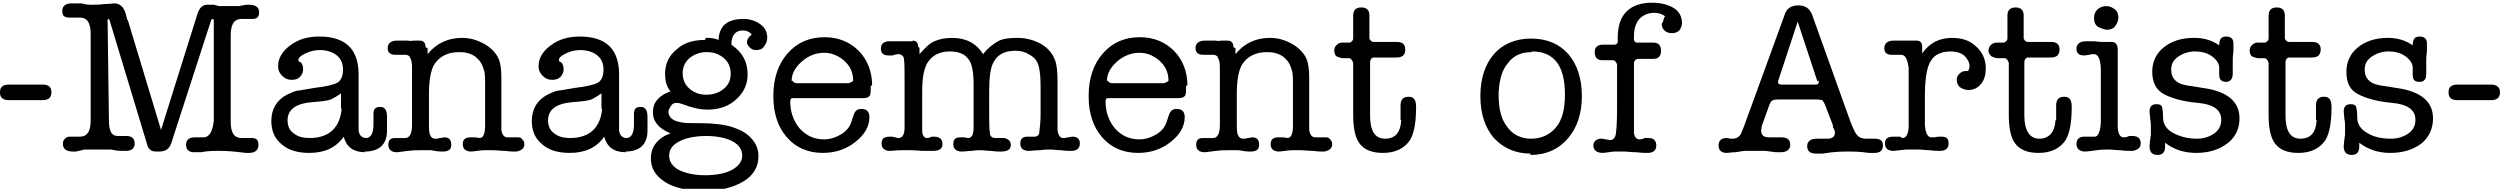
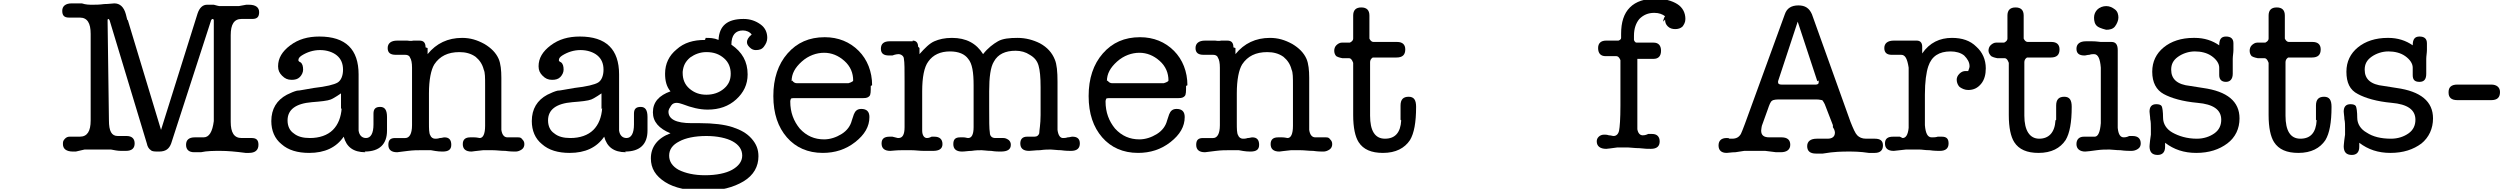
<svg xmlns="http://www.w3.org/2000/svg" id="_レイヤー_2" data-name="レイヤー 2" viewBox="0 0 36.95 2.79">
  <g id="_デザイン" data-name="デザイン">
    <g>
-       <path d="m0,1.36c0-.07.04-.11.13-.11h.5c.09,0,.13.04.13.11,0,.08-.04.12-.13.12H.13c-.09,0-.13-.04-.13-.11Z" />
      <path d="m1.89.3l.49,1.62L2.92.2c.03-.09.08-.13.14-.13h.02s.05,0,.08,0c.04.01.07.02.08.02.03,0,.08,0,.14,0,.06,0,.11,0,.15,0l.11-.02s.02,0,.04,0c.1,0,.15.04.15.11,0,.07-.03.1-.1.1-.02,0-.04,0-.08,0s-.06,0-.08,0c-.11,0-.16.08-.16.24v1.28c0,.16.05.24.16.24.02,0,.04,0,.07,0,.05,0,.07,0,.08,0,.07,0,.1.03.1.1,0,.08-.05.12-.14.12,0,0-.01,0-.05,0-.15-.02-.27-.03-.37-.03s-.2,0-.29.02c-.04,0-.07,0-.1,0-.08,0-.12-.04-.12-.11s.04-.11.13-.11c.02,0,.04,0,.05,0,.05,0,.08,0,.08,0,.08,0,.13-.08.15-.24,0-.03,0-.14,0-.33,0-.07,0-.17,0-.31V.3s0-.02-.02-.02c0,0-.01,0-.02.02l-.59,1.82c-.03.08-.08.12-.18.12-.06,0-.1,0-.12-.02-.03-.02-.05-.05-.06-.1L1.62.3s-.01-.02-.02-.02c0,0-.01,0-.01.02l.02,1.48c0,.16.04.23.13.23h.13c.08,0,.12.04.12.11s-.04.11-.13.11c-.02,0-.04,0-.07,0-.05,0-.1-.01-.15-.02-.04,0-.1,0-.16,0-.12,0-.19,0-.23,0l-.13.03s-.01,0-.02,0h-.02c-.1,0-.15-.04-.15-.11,0-.03,0-.05.03-.08.02-.02.04-.03.07-.03.02,0,.05,0,.08,0,.03,0,.06,0,.07,0,.11,0,.16-.08.16-.24V.5c0-.16-.05-.24-.16-.24-.02,0-.04,0-.08,0s-.06,0-.08,0c-.07,0-.1-.03-.1-.1,0-.07.05-.11.14-.11,0,0,.02,0,.04,0h.11c.06.02.11.02.16.02.04,0,.1,0,.17-.01.07,0,.12-.01.15-.01.08,0,.14.05.17.16l.02.08Z" />
      <path d="m5.4,2.25c-.18,0-.28-.08-.32-.23-.11.16-.28.24-.51.24-.17,0-.31-.04-.41-.13-.1-.08-.15-.2-.15-.34,0-.18.08-.31.23-.39.06-.03.11-.05.15-.06.04,0,.12-.02.25-.04.18-.02.3-.05.35-.08.05-.03.08-.1.08-.19s-.03-.16-.09-.21c-.06-.05-.15-.08-.25-.08-.1,0-.19.03-.27.08-.03.02-.05.04-.05.07,0,0,0,.02.03.03.03.02.04.06.04.11,0,.04-.02.08-.05.11s-.07.04-.12.04c-.06,0-.1-.02-.14-.06-.04-.04-.06-.08-.06-.14,0-.12.06-.22.18-.31.12-.09.26-.13.43-.13.39,0,.58.19.58.56v.65c0,.1,0,.16,0,.18.01.07.05.11.11.11.07,0,.11-.07.11-.2v-.16c0-.07.03-.1.1-.1.07,0,.1.05.1.15v.2c0,.2-.11.31-.33.31Zm-.36-.64v-.23s-.1.07-.15.09c-.05.02-.15.03-.28.04-.24.02-.36.11-.36.27,0,.08.03.15.09.19.06.05.14.07.24.07.14,0,.26-.04.34-.12.08-.08.12-.19.13-.32Z" />
      <path d="m6.32.71v.09c.13-.16.3-.24.51-.24.12,0,.22.03.33.09.1.06.17.13.21.22.03.07.04.17.04.28v.61c0,.09,0,.15,0,.16.01.07.04.11.09.11.02,0,.04,0,.08,0,.03,0,.05,0,.07,0,.03,0,.05,0,.07.03.02.02.03.04.03.07,0,.03-.01.06-.04.08-.03.02-.06.03-.09.03-.03,0-.08,0-.15-.01-.07,0-.13-.01-.19-.01-.06,0-.1,0-.14,0-.11.01-.16.02-.17.02-.09,0-.13-.04-.13-.11,0-.07.04-.1.11-.1.02,0,.04,0,.06,0,.04,0,.07.01.08.01.05,0,.08-.06.08-.18v-.6c0-.11,0-.19-.02-.23-.02-.08-.06-.14-.12-.19-.07-.05-.15-.07-.24-.07-.17,0-.29.06-.37.18-.05.08-.08.23-.08.43v.43c0,.09,0,.16.02.19.01.03.04.05.07.05.02,0,.04,0,.07-.01.03,0,.05-.01.07-.01.07,0,.1.04.1.11s-.04.1-.13.1c-.02,0-.07,0-.17-.02-.05,0-.1,0-.16,0-.04,0-.1,0-.18.01-.09.01-.15.02-.16.02-.09,0-.13-.04-.13-.11,0-.07.03-.1.1-.1.01,0,.03,0,.06,0s.06,0,.09,0c.06,0,.1-.06.1-.19v-.85c0-.07-.01-.12-.03-.15-.01-.03-.04-.04-.07-.04-.02,0-.04,0-.07,0s-.05,0-.07,0c-.08,0-.12-.03-.12-.1s.05-.11.14-.11c.01,0,.02,0,.03,0h.12s.06.01.09,0c.06,0,.08,0,.09,0,.06,0,.09.03.09.1Z" />
      <path d="m9.25,2.25c-.18,0-.28-.08-.32-.23-.11.16-.28.24-.51.24-.17,0-.31-.04-.41-.13-.1-.08-.15-.2-.15-.34,0-.18.08-.31.23-.39.06-.03.11-.05.15-.06.04,0,.12-.02.25-.04.18-.02.3-.05.35-.08.05-.03.08-.1.08-.19s-.03-.16-.09-.21c-.06-.05-.15-.08-.25-.08-.1,0-.19.03-.27.08-.03.02-.05.04-.05.07,0,0,0,.02.03.03.03.02.04.06.04.11,0,.04-.02.08-.05.11s-.07.04-.12.04c-.06,0-.1-.02-.14-.06-.04-.04-.06-.08-.06-.14,0-.12.06-.22.18-.31.12-.09.26-.13.43-.13.39,0,.58.19.58.56v.65c0,.1,0,.16,0,.18.01.07.05.11.11.11.07,0,.11-.07.11-.2v-.16c0-.07.03-.1.1-.1.07,0,.1.05.1.15v.2c0,.2-.11.31-.33.31Zm-.36-.64v-.23s-.1.07-.15.09c-.05.02-.15.03-.28.04-.24.02-.36.11-.36.27,0,.08.03.15.09.19.06.05.14.07.24.07.14,0,.26-.04.34-.12.08-.08.12-.19.13-.32Z" />
      <path d="m10.43.56c.06,0,.12,0,.19.03.01-.21.13-.31.37-.31.1,0,.18.03.25.08.07.05.1.12.1.2,0,.05-.02.09-.05.13-.03.04-.07.05-.12.05-.03,0-.06-.01-.09-.04s-.04-.05-.04-.08c0-.03.02-.07.07-.11-.03-.04-.08-.06-.13-.06-.11,0-.17.07-.17.21.16.11.24.25.24.44,0,.15-.06.27-.17.37s-.25.15-.42.15c-.12,0-.24-.03-.37-.08-.03-.01-.06-.02-.09-.02-.03,0-.06.01-.08.04-.02.03-.04.06-.04.09,0,.11.11.17.34.17h.12c.2,0,.37.02.49.06.12.04.21.09.28.17.07.08.1.16.1.26,0,.15-.07.28-.22.37s-.34.14-.58.14-.44-.04-.58-.13c-.14-.09-.21-.2-.21-.35,0-.17.1-.3.29-.37-.17-.07-.26-.17-.26-.31,0-.15.09-.25.26-.31-.06-.07-.08-.16-.08-.26,0-.15.06-.27.17-.36.11-.1.25-.14.42-.14Zm.01,1.45c-.17,0-.31.03-.4.08-.1.05-.15.12-.15.21s.05.16.14.21c.1.05.23.08.39.08.17,0,.31-.03.4-.08s.15-.12.15-.21-.05-.16-.14-.21c-.09-.05-.23-.08-.39-.08Zm0-1.24c-.09,0-.17.03-.24.08-.07.06-.1.12-.11.21v.02c0,.09.03.17.1.23s.15.09.25.09.19-.03.26-.09.1-.13.1-.22-.03-.17-.1-.23-.15-.09-.26-.09Z" />
      <path d="m12.87,1.27c0,.08,0,.13-.02.15s-.04.03-.09.03h-1.02s-.05,0-.05.01c0,0-.01.02-.01.04,0,.16.05.29.14.4.1.11.22.16.36.16.09,0,.18-.03.26-.08.08-.05.13-.12.15-.2l.03-.09c.02-.05.05-.08.11-.08.08,0,.12.04.12.12,0,.14-.07.26-.21.37-.14.11-.3.16-.48.16-.22,0-.4-.08-.53-.23s-.2-.35-.2-.61.07-.47.21-.63.32-.24.55-.24c.2,0,.37.07.5.2.13.13.2.31.2.51Zm-1.16-.08s.02.04.07.04h.76s.07-.02.07-.04c0-.11-.04-.21-.13-.29s-.19-.12-.3-.12-.23.04-.33.13-.15.18-.15.29Z" />
      <path d="m13.59.71v.09c.08-.09.15-.16.22-.19s.15-.05.26-.05c.21,0,.36.08.46.24.07-.09.15-.15.22-.19.07-.04.17-.05.29-.05s.23.03.33.08c.11.06.18.14.22.24.03.07.04.18.04.33v.55c0,.09,0,.14,0,.16.01.08.04.12.08.12.02,0,.04,0,.07-.01.03,0,.05-.01.07-.01.07,0,.11.03.11.1,0,.07-.04.11-.13.11-.03,0-.08,0-.15-.01-.06,0-.11-.01-.15-.01-.04,0-.09,0-.16.01-.07,0-.12.01-.16.01-.09,0-.13-.04-.13-.11,0-.06.03-.1.1-.1,0,0,.03,0,.06,0,.01,0,.03,0,.05,0,.04,0,.06-.02.07-.05,0-.04.02-.13.02-.27v-.41c0-.15-.01-.25-.03-.32s-.06-.12-.13-.16c-.06-.04-.13-.06-.21-.06-.15,0-.26.05-.32.16-.05.08-.07.23-.07.44v.23c0,.2,0,.33.01.38,0,.05.03.08.08.08.01,0,.03,0,.06,0,.02,0,.04,0,.06,0,.03,0,.05.01.08.03.02.02.03.04.03.07,0,.07-.05.1-.15.1-.03,0-.08,0-.14-.01-.06,0-.11-.01-.14-.01-.04,0-.09,0-.15.01-.05,0-.1.01-.14.01-.09,0-.13-.04-.13-.11,0-.07.03-.1.1-.1.02,0,.04,0,.05,0,.03,0,.05.01.07.01.05,0,.08-.05.08-.16v-.15s0-.09,0-.14v-.33c0-.19-.02-.32-.08-.39-.05-.07-.14-.11-.27-.11-.14,0-.25.05-.32.15-.06.08-.09.23-.09.44v.43c0,.09,0,.14,0,.15,0,.07.03.11.07.11.01,0,.03,0,.07-.02,0,0,.01,0,.02,0h.02c.08,0,.12.04.12.11s-.05.1-.14.1c-.04,0-.08,0-.13,0-.07,0-.13-.01-.19-.01-.03,0-.07,0-.14,0-.09,0-.15.01-.17.01-.09,0-.13-.04-.13-.11,0-.07.04-.1.12-.1h.02s.02,0,.02,0l.08.02s0,0,.01,0c.06,0,.09-.05.09-.16v-.67c0-.18,0-.29-.01-.34,0-.04-.04-.07-.08-.07,0,0-.04,0-.09.02-.02,0-.04,0-.05,0-.08,0-.12-.03-.12-.1,0-.07.04-.11.13-.11.02,0,.06,0,.1,0s.08,0,.11,0h.13s0-.01,0-.01c.05,0,.08.03.08.09Z" />
      <path d="m17.53,1.27c0,.08,0,.13-.02.15s-.04.03-.09.03h-1.02s-.05,0-.05.01c0,0-.01.02-.01.04,0,.16.05.29.14.4.1.11.22.16.36.16.09,0,.18-.03.26-.08.08-.05.13-.12.15-.2l.03-.09c.02-.05.05-.08.11-.08.08,0,.12.04.12.12,0,.14-.07.26-.21.37-.14.11-.3.16-.48.16-.22,0-.4-.08-.53-.23s-.2-.35-.2-.61.07-.47.21-.63.32-.24.55-.24c.2,0,.37.07.5.2.13.13.2.31.2.51Zm-1.16-.08s.02.04.07.04h.76s.07-.02.07-.04c0-.11-.04-.21-.13-.29s-.19-.12-.3-.12-.23.04-.33.13-.15.18-.15.29Z" />
      <path d="m18.26.71v.09c.13-.16.3-.24.51-.24.12,0,.22.03.33.09.1.06.17.13.21.22.03.07.04.17.04.28v.61c0,.09,0,.15,0,.16.01.07.04.11.09.11.02,0,.04,0,.08,0,.03,0,.05,0,.07,0,.03,0,.05,0,.07.03.02.02.03.04.03.07,0,.03-.01.06-.04.08-.03.02-.06.03-.09.03-.03,0-.08,0-.15-.01-.07,0-.13-.01-.19-.01-.06,0-.1,0-.14,0-.11.01-.16.02-.17.02-.09,0-.13-.04-.13-.11,0-.07.04-.1.11-.1.02,0,.04,0,.06,0,.04,0,.07.01.08.01.05,0,.08-.06.08-.18v-.6c0-.11,0-.19-.02-.23-.02-.08-.06-.14-.12-.19-.07-.05-.15-.07-.24-.07-.17,0-.29.06-.37.18-.05.08-.08.23-.08.43v.43c0,.09,0,.16.02.19.01.03.04.05.07.05.02,0,.04,0,.07-.01.03,0,.05-.01.07-.01.07,0,.1.04.1.11s-.04.1-.13.1c-.02,0-.07,0-.17-.02-.05,0-.1,0-.16,0-.04,0-.1,0-.18.01-.09.01-.15.02-.16.02-.09,0-.13-.04-.13-.11,0-.07.03-.1.1-.1.01,0,.03,0,.06,0s.06,0,.09,0c.06,0,.1-.06.1-.19v-.85c0-.07-.01-.12-.03-.15-.01-.03-.04-.04-.07-.04-.02,0-.04,0-.07,0s-.05,0-.07,0c-.08,0-.12-.03-.12-.1s.05-.11.14-.11c.01,0,.02,0,.03,0h.12s.06.01.09,0c.06,0,.08,0,.09,0,.06,0,.09.03.09.1Z" />
      <path d="m20.7,1.77v-.21c0-.09.04-.13.12-.13s.11.05.11.15c0,.23-.03.39-.09.49-.08.12-.21.19-.4.19-.17,0-.29-.05-.36-.16-.05-.08-.08-.21-.08-.4v-.77s-.02-.07-.06-.07h-.1s-.06-.01-.09-.03c-.02-.02-.03-.05-.03-.08,0-.03.01-.06.03-.08s.05-.04.08-.04h.12s.05-.02.05-.06V.23c0-.08.04-.12.12-.12.08,0,.12.04.12.12v.34s.02.05.06.05h.35c.08,0,.12.04.12.11,0,.08-.04.12-.13.12h-.35s-.04.02-.04.07v.79c0,.22.07.34.22.34s.23-.09.24-.27Z" />
-       <path d="m22.62,2.27c-.22,0-.4-.08-.54-.23-.13-.15-.2-.36-.2-.62s.07-.47.2-.62.32-.23.55-.23.42.08.55.23c.13.15.2.36.2.62s-.07.47-.21.63c-.14.16-.32.24-.55.24Zm.02-1.5c-.15,0-.27.05-.35.16-.09.1-.13.25-.14.44v.04c0,.2.04.36.13.47.08.11.2.17.35.17s.28-.06.37-.17c.09-.11.13-.27.13-.48,0-.43-.16-.64-.49-.64Z" />
-       <path d="m24.58.32s.01-.06.03-.08c-.04-.03-.09-.05-.16-.05-.09,0-.16.03-.22.09-.05.06-.08.14-.08.25v.06s.01.04.04.04h.25c.07,0,.11.04.11.12s-.04.12-.11.12h-.24s-.05.02-.05.06v.9c0,.08,0,.12,0,.14.01.06.04.09.08.09.01,0,.04,0,.08-.02.03,0,.05,0,.06,0,.07,0,.11.04.11.11,0,.07-.04.11-.13.11-.04,0-.09,0-.17-.01-.07,0-.13-.01-.16-.01-.06,0-.12,0-.17,0-.08.01-.14.02-.16.02-.09,0-.14-.04-.14-.11,0-.03.01-.05.03-.07s.05-.03.08-.03c.02,0,.04,0,.07.01.03,0,.05.01.07.01.04,0,.07-.03.08-.08s.02-.17.02-.37v-.67s-.02-.06-.06-.06h-.16c-.07,0-.11-.04-.11-.12,0-.07.04-.11.12-.11h.18s.04-.01.04-.04v-.06c0-.17.04-.3.13-.39.09-.09.22-.13.38-.13.13,0,.24.03.32.08.08.05.12.13.12.22,0,.05-.02.08-.04.11-.03.03-.07.04-.11.04s-.08-.01-.11-.04c-.03-.03-.04-.06-.04-.1Z" />
+       <path d="m24.58.32s.01-.06.03-.08c-.04-.03-.09-.05-.16-.05-.09,0-.16.03-.22.09-.05.06-.08.14-.08.25v.06s.01.04.04.04h.25c.07,0,.11.04.11.12s-.04.12-.11.12h-.24v.9c0,.08,0,.12,0,.14.01.06.04.09.08.09.01,0,.04,0,.08-.02.03,0,.05,0,.06,0,.07,0,.11.04.11.11,0,.07-.04.11-.13.11-.04,0-.09,0-.17-.01-.07,0-.13-.01-.16-.01-.06,0-.12,0-.17,0-.08.01-.14.02-.16.02-.09,0-.14-.04-.14-.11,0-.03.01-.05.03-.07s.05-.03.08-.03c.02,0,.04,0,.07.01.03,0,.05.01.07.01.04,0,.07-.03.08-.08s.02-.17.02-.37v-.67s-.02-.06-.06-.06h-.16c-.07,0-.11-.04-.11-.12,0-.07.04-.11.12-.11h.18s.04-.01.04-.04v-.06c0-.17.04-.3.13-.39.09-.09.22-.13.38-.13.13,0,.24.03.32.08.08.05.12.13.12.22,0,.05-.02.08-.04.11-.03.03-.07.04-.11.04s-.08-.01-.11-.04c-.03-.03-.04-.06-.04-.1Z" />
      <path d="m27.09,1.85l-.12-.31s-.03-.06-.04-.06c-.01,0-.04-.01-.08-.01h-.57s-.07,0-.09.02c-.02.01-.04.06-.06.12l-.09.25s-.01.05-.01.07c0,.07.04.1.12.1.02,0,.05,0,.09,0,.04,0,.07,0,.09,0,.09,0,.13.04.13.11,0,.07-.05.11-.14.11-.02,0-.04,0-.07,0l-.16-.02s-.08,0-.15,0c-.08,0-.13,0-.16,0l-.13.02c-.06,0-.1.01-.13.01-.08,0-.12-.04-.12-.11,0-.07.04-.11.12-.11.02,0,.03,0,.04.01h.04c.06,0,.1-.02.13-.07.01-.02.03-.07.06-.15l.59-1.62c.03-.09.1-.13.2-.13s.16.04.2.13l.57,1.59c.04.1.07.17.1.2.03.03.07.05.13.05.02,0,.03,0,.04,0h.09c.08,0,.12.03.12.1,0,.07-.04.11-.12.11-.02,0-.05,0-.09,0-.13-.02-.23-.02-.3-.02-.08,0-.21,0-.38.03-.04,0-.08,0-.1,0-.09,0-.13-.04-.13-.11s.05-.11.14-.11c.02,0,.05,0,.08,0,.04,0,.07,0,.08,0,.07,0,.11-.03.11-.09,0,0,0-.04-.03-.08Zm-.23-.65l-.29-.88-.29.88s0,.02,0,.02c0,.02.02.03.05.03h.51s.04,0,.04-.03c0,0,0-.01,0-.03Z" />
      <path d="m28.41.7v.09c.11-.16.26-.23.44-.23.15,0,.27.04.36.13.09.08.14.19.14.32,0,.09-.02.17-.07.23-.05.06-.11.09-.19.09-.05,0-.09-.02-.12-.04s-.05-.07-.05-.11c0-.03.01-.06.04-.09.03-.03.06-.04.09-.04,0,0,.02,0,.04,0,.01-.03.02-.05.02-.07,0-.06-.03-.11-.08-.16-.05-.04-.12-.06-.2-.06-.17,0-.28.07-.33.22-.03.09-.05.23-.05.42v.21c0,.14,0,.22,0,.24.01.12.04.18.1.18.03,0,.06,0,.09-.01.02,0,.04,0,.06,0,.07,0,.1.03.1.1,0,.07-.04.11-.13.11h-.01s-.08,0-.14-.01c-.07,0-.11-.01-.15-.01-.08,0-.15,0-.2,0l-.18.02c-.09,0-.13-.04-.13-.11,0-.07.04-.1.12-.1.02,0,.04,0,.05,0h.05s.04.02.04.02c.05,0,.08-.05.09-.15v-.89c-.02-.13-.05-.19-.11-.19-.02,0-.04,0-.07,0-.03,0-.05,0-.07,0-.07,0-.11-.03-.11-.1,0-.07.05-.11.14-.11.02,0,.05,0,.1,0s.07,0,.1,0c.02,0,.04,0,.08,0,.02,0,.04,0,.06,0,.05,0,.08.03.08.09Z" />
      <path d="m30.39,1.77v-.21c0-.09.04-.13.12-.13s.11.05.11.15c0,.23-.03.39-.09.49-.08.12-.21.19-.4.19-.17,0-.29-.05-.36-.16-.05-.08-.08-.21-.08-.4v-.77s-.02-.07-.06-.07h-.11s-.06-.01-.09-.03c-.02-.02-.04-.05-.04-.08,0-.03.01-.06.03-.08s.05-.04.08-.04h.12s.05-.02.05-.06V.23c0-.08.04-.12.12-.12.08,0,.12.04.12.12v.34s.02.05.06.05h.35c.08,0,.12.04.12.11,0,.08-.04.12-.13.12h-.35s-.04.02-.04.07v.79c0,.22.08.34.22.34s.23-.09.24-.27Z" />
      <path d="m31.3,1.28v.42c0,.11,0,.17,0,.19.01.1.04.14.09.14.01,0,.04,0,.08-.02.01,0,.03,0,.05,0,.08,0,.12.04.12.11,0,.03-.01.06-.04.08-.03.02-.06.03-.1.03-.03,0-.09,0-.16-.01-.07,0-.12-.01-.16-.01-.06,0-.12,0-.19.01-.08.01-.14.02-.17.02-.08,0-.13-.04-.13-.11s.04-.11.11-.11c.02,0,.04,0,.08,0s.06,0,.08,0c.05,0,.08-.07.09-.2v-.82c-.01-.13-.04-.2-.1-.2-.02,0-.04,0-.07.01-.03,0-.05.01-.07.01-.08,0-.12-.03-.12-.1,0-.07.05-.11.14-.11.04,0,.07,0,.09,0,.07,0,.11.01.13.01.02,0,.04,0,.08,0s.06,0,.08,0c.06,0,.09.04.09.12,0,0,0,.02,0,.04s0,.03,0,.04c0,.02,0,.08,0,.2,0,.09,0,.18,0,.27Zm-.17-.84s-.09-.02-.13-.05-.05-.08-.05-.13.02-.09.05-.12.08-.05.13-.05.09.02.13.05.05.08.05.12-.02.09-.05.13-.08.05-.13.05Z" />
      <path d="m32.44.56c.14,0,.26.04.36.11h0c0-.09.03-.13.1-.13s.11.03.11.1c0,.01,0,.04,0,.1,0,.04-.01.09-.01.13,0,.03,0,.06,0,.11,0,.05,0,.09,0,.11,0,.08-.04.12-.1.12s-.1-.03-.1-.1v-.11c0-.06-.04-.12-.11-.17-.07-.05-.16-.07-.25-.07s-.18.03-.25.08c-.07.05-.1.11-.1.19,0,.14.09.22.28.24l.19.03c.36.05.54.2.54.45,0,.15-.06.28-.18.37-.12.09-.27.14-.46.14-.18,0-.33-.05-.46-.15v.06c0,.08-.04.12-.11.12-.08,0-.12-.04-.12-.13,0,.02,0-.04.02-.17,0-.03,0-.06,0-.09,0-.05,0-.1-.01-.14,0-.04-.01-.08-.01-.11,0-.07.03-.11.1-.11.04,0,.07.01.08.03s.02.08.02.17c0,.09.05.17.14.22s.21.09.36.09c.1,0,.19-.03.26-.08.07-.05.1-.12.1-.2,0-.15-.12-.23-.35-.25-.22-.02-.39-.07-.5-.13s-.17-.17-.17-.33c0-.15.06-.27.17-.36.11-.09.26-.14.44-.14Z" />
      <path d="m34.23,1.77v-.21c0-.09.04-.13.12-.13s.11.05.11.15c0,.23-.03.39-.09.49-.08.12-.21.19-.4.19-.17,0-.29-.05-.36-.16-.05-.08-.08-.21-.08-.4v-.77s-.02-.07-.06-.07h-.1s-.06-.01-.09-.03c-.02-.02-.03-.05-.03-.08,0-.03.01-.06.03-.08s.05-.04.08-.04h.12s.05-.02.05-.06V.23c0-.08.04-.12.12-.12.08,0,.12.04.12.12v.34s.02.05.06.05h.35c.08,0,.12.04.12.11,0,.08-.04.12-.13.12h-.35s-.04.02-.04.07v.79c0,.22.07.34.22.34s.23-.09.24-.27Z" />
      <path d="m35.3.56c.14,0,.26.04.36.11h0c0-.09.03-.13.1-.13s.11.03.11.1c0,.01,0,.04,0,.1,0,.04-.01.09-.01.13,0,.03,0,.06,0,.11,0,.05,0,.09,0,.11,0,.08-.03.12-.1.12s-.1-.03-.1-.1v-.11c0-.06-.04-.12-.11-.17s-.16-.07-.25-.07-.18.03-.25.08c-.07.05-.1.11-.1.19,0,.14.09.22.28.24l.19.03c.36.05.54.2.54.45,0,.15-.06.28-.17.37-.12.09-.27.14-.46.14-.18,0-.33-.05-.46-.15v.06c0,.08-.04.12-.11.12-.08,0-.12-.04-.12-.13,0,.02,0-.04.02-.17,0-.03,0-.06,0-.09,0-.05,0-.1-.01-.14,0-.04-.01-.08-.01-.11,0-.07.03-.11.1-.11.04,0,.07.01.08.03s.02.08.02.17.05.17.14.22c.09.06.21.09.36.09.1,0,.19-.03.26-.08s.1-.12.1-.2c0-.15-.12-.23-.35-.25-.22-.02-.39-.07-.5-.13-.12-.06-.17-.17-.17-.33,0-.15.06-.27.17-.36.11-.09.26-.14.44-.14Z" />
      <path d="m36.19,1.36c0-.07.04-.11.13-.11h.5c.08,0,.13.04.13.11,0,.08-.04.12-.13.12h-.5c-.09,0-.13-.04-.13-.11Z" />
    </g>
  </g>
</svg>